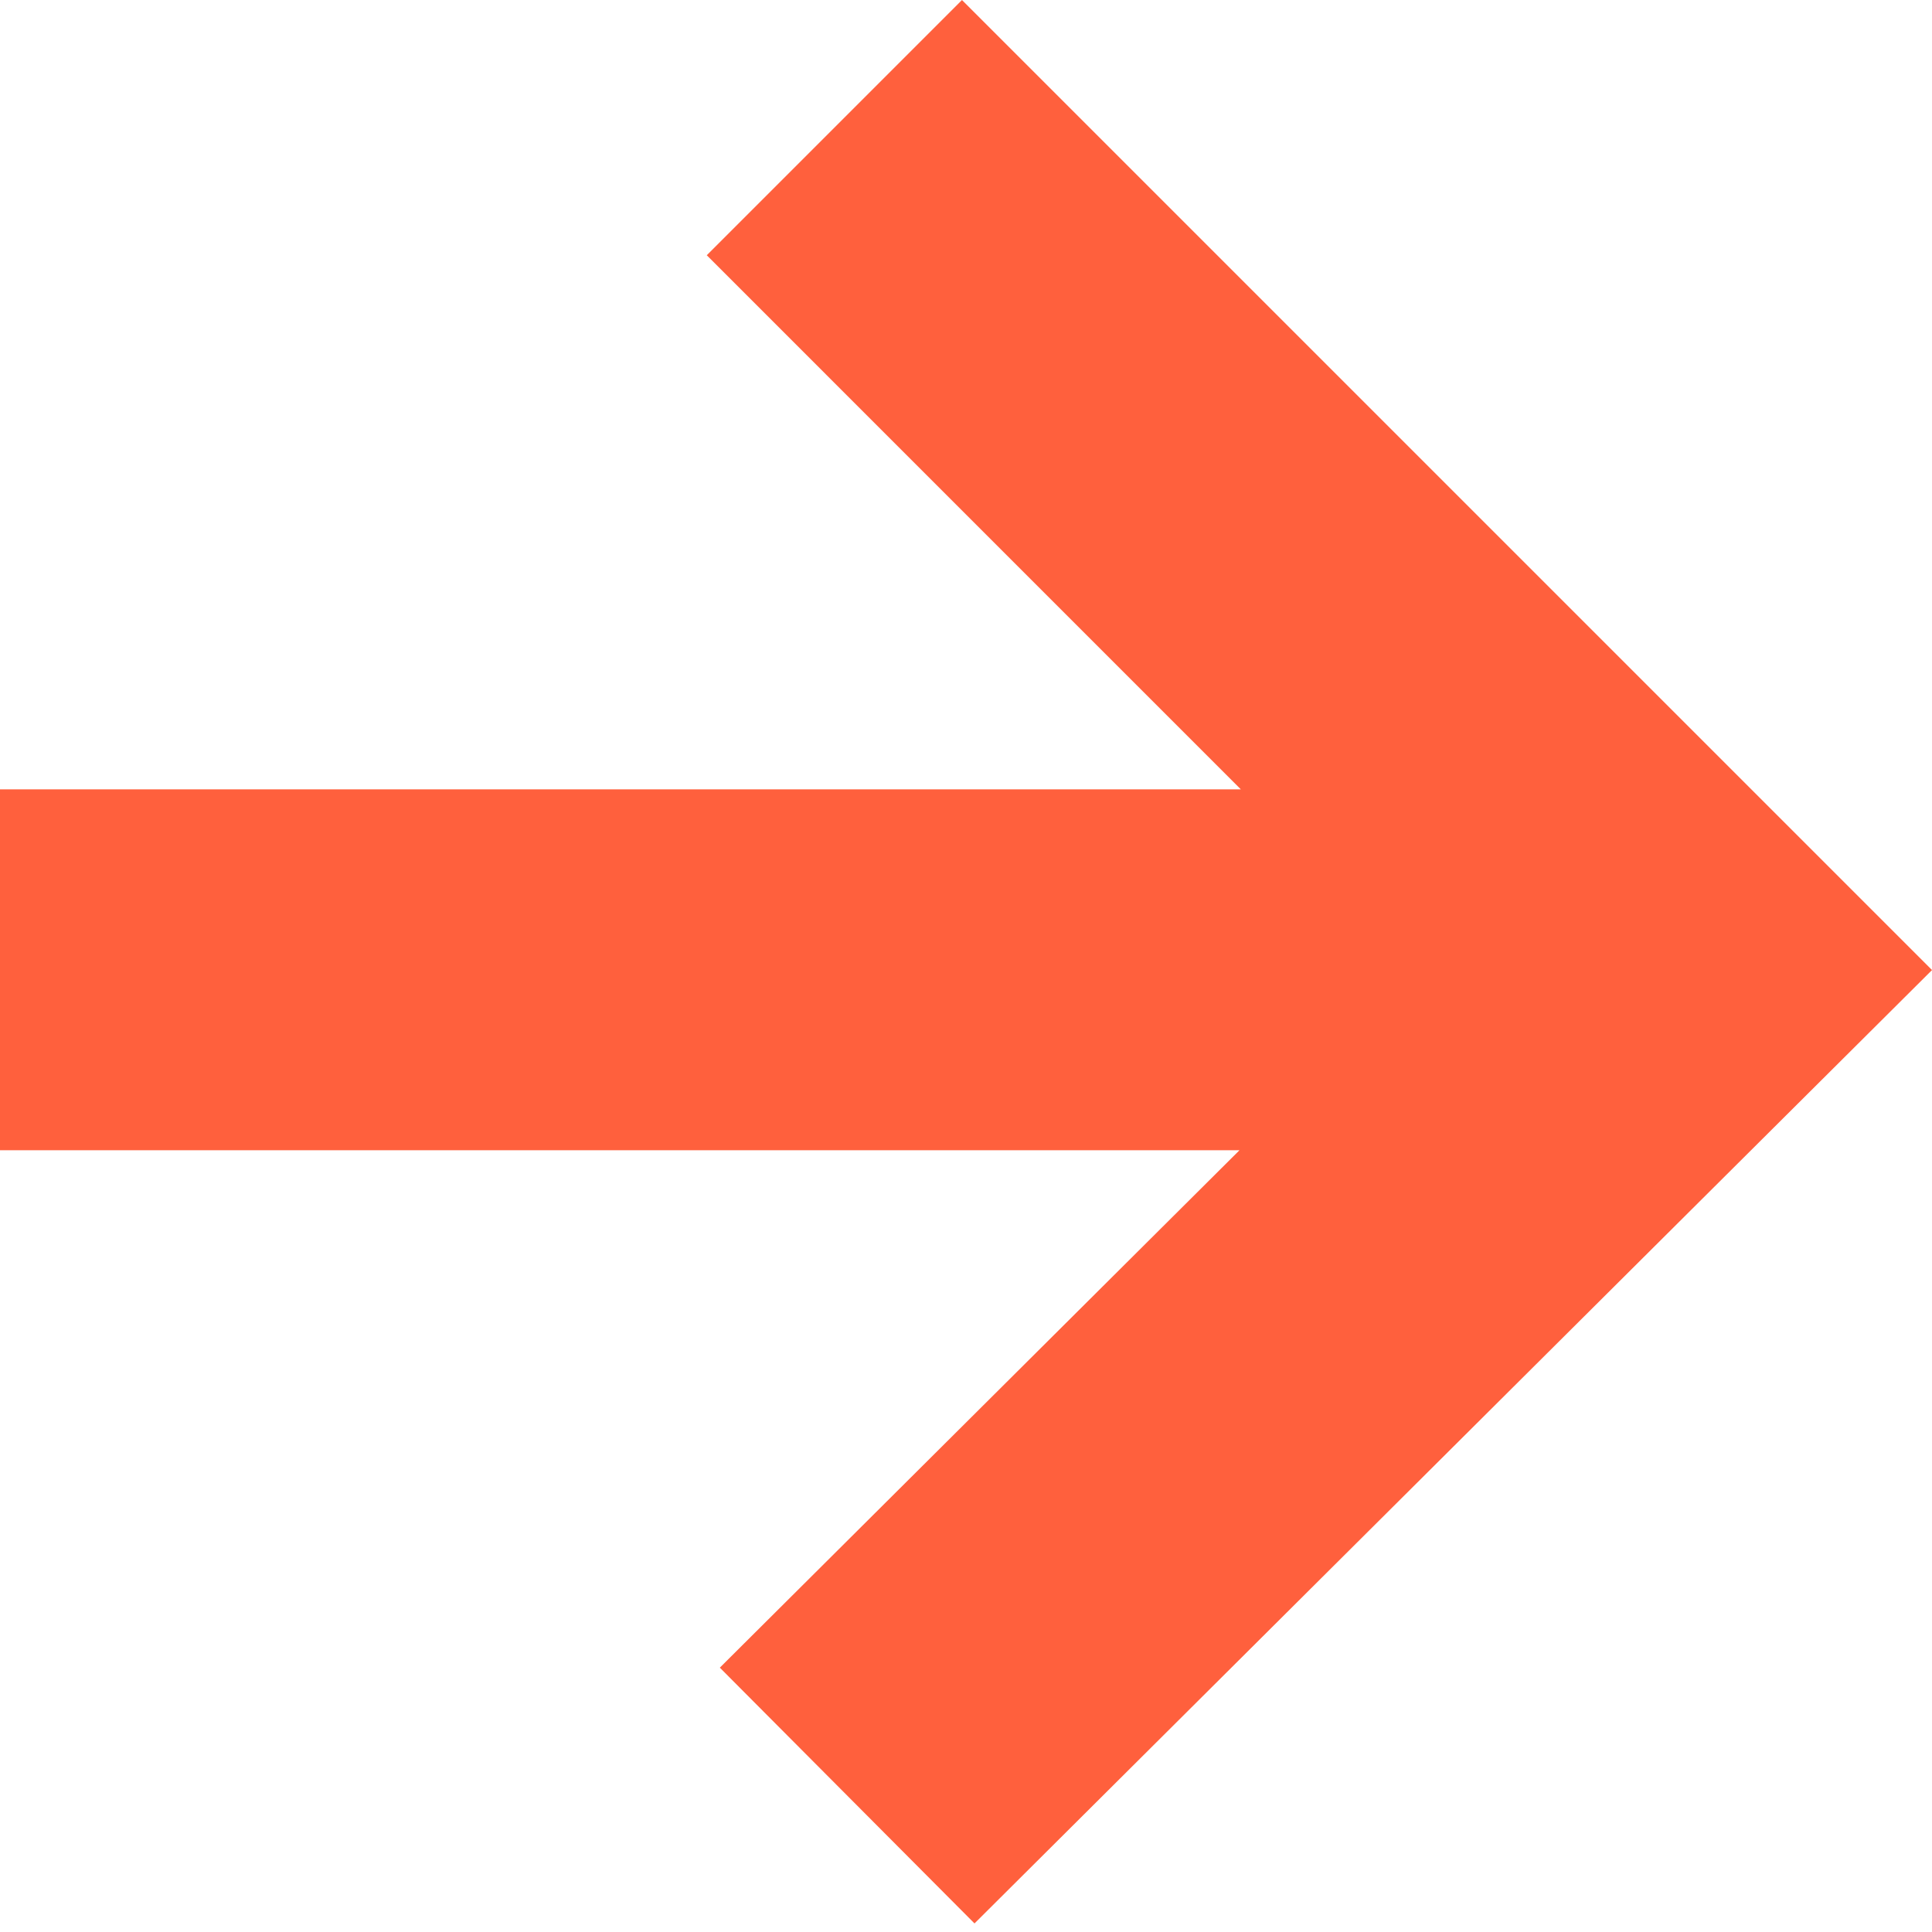
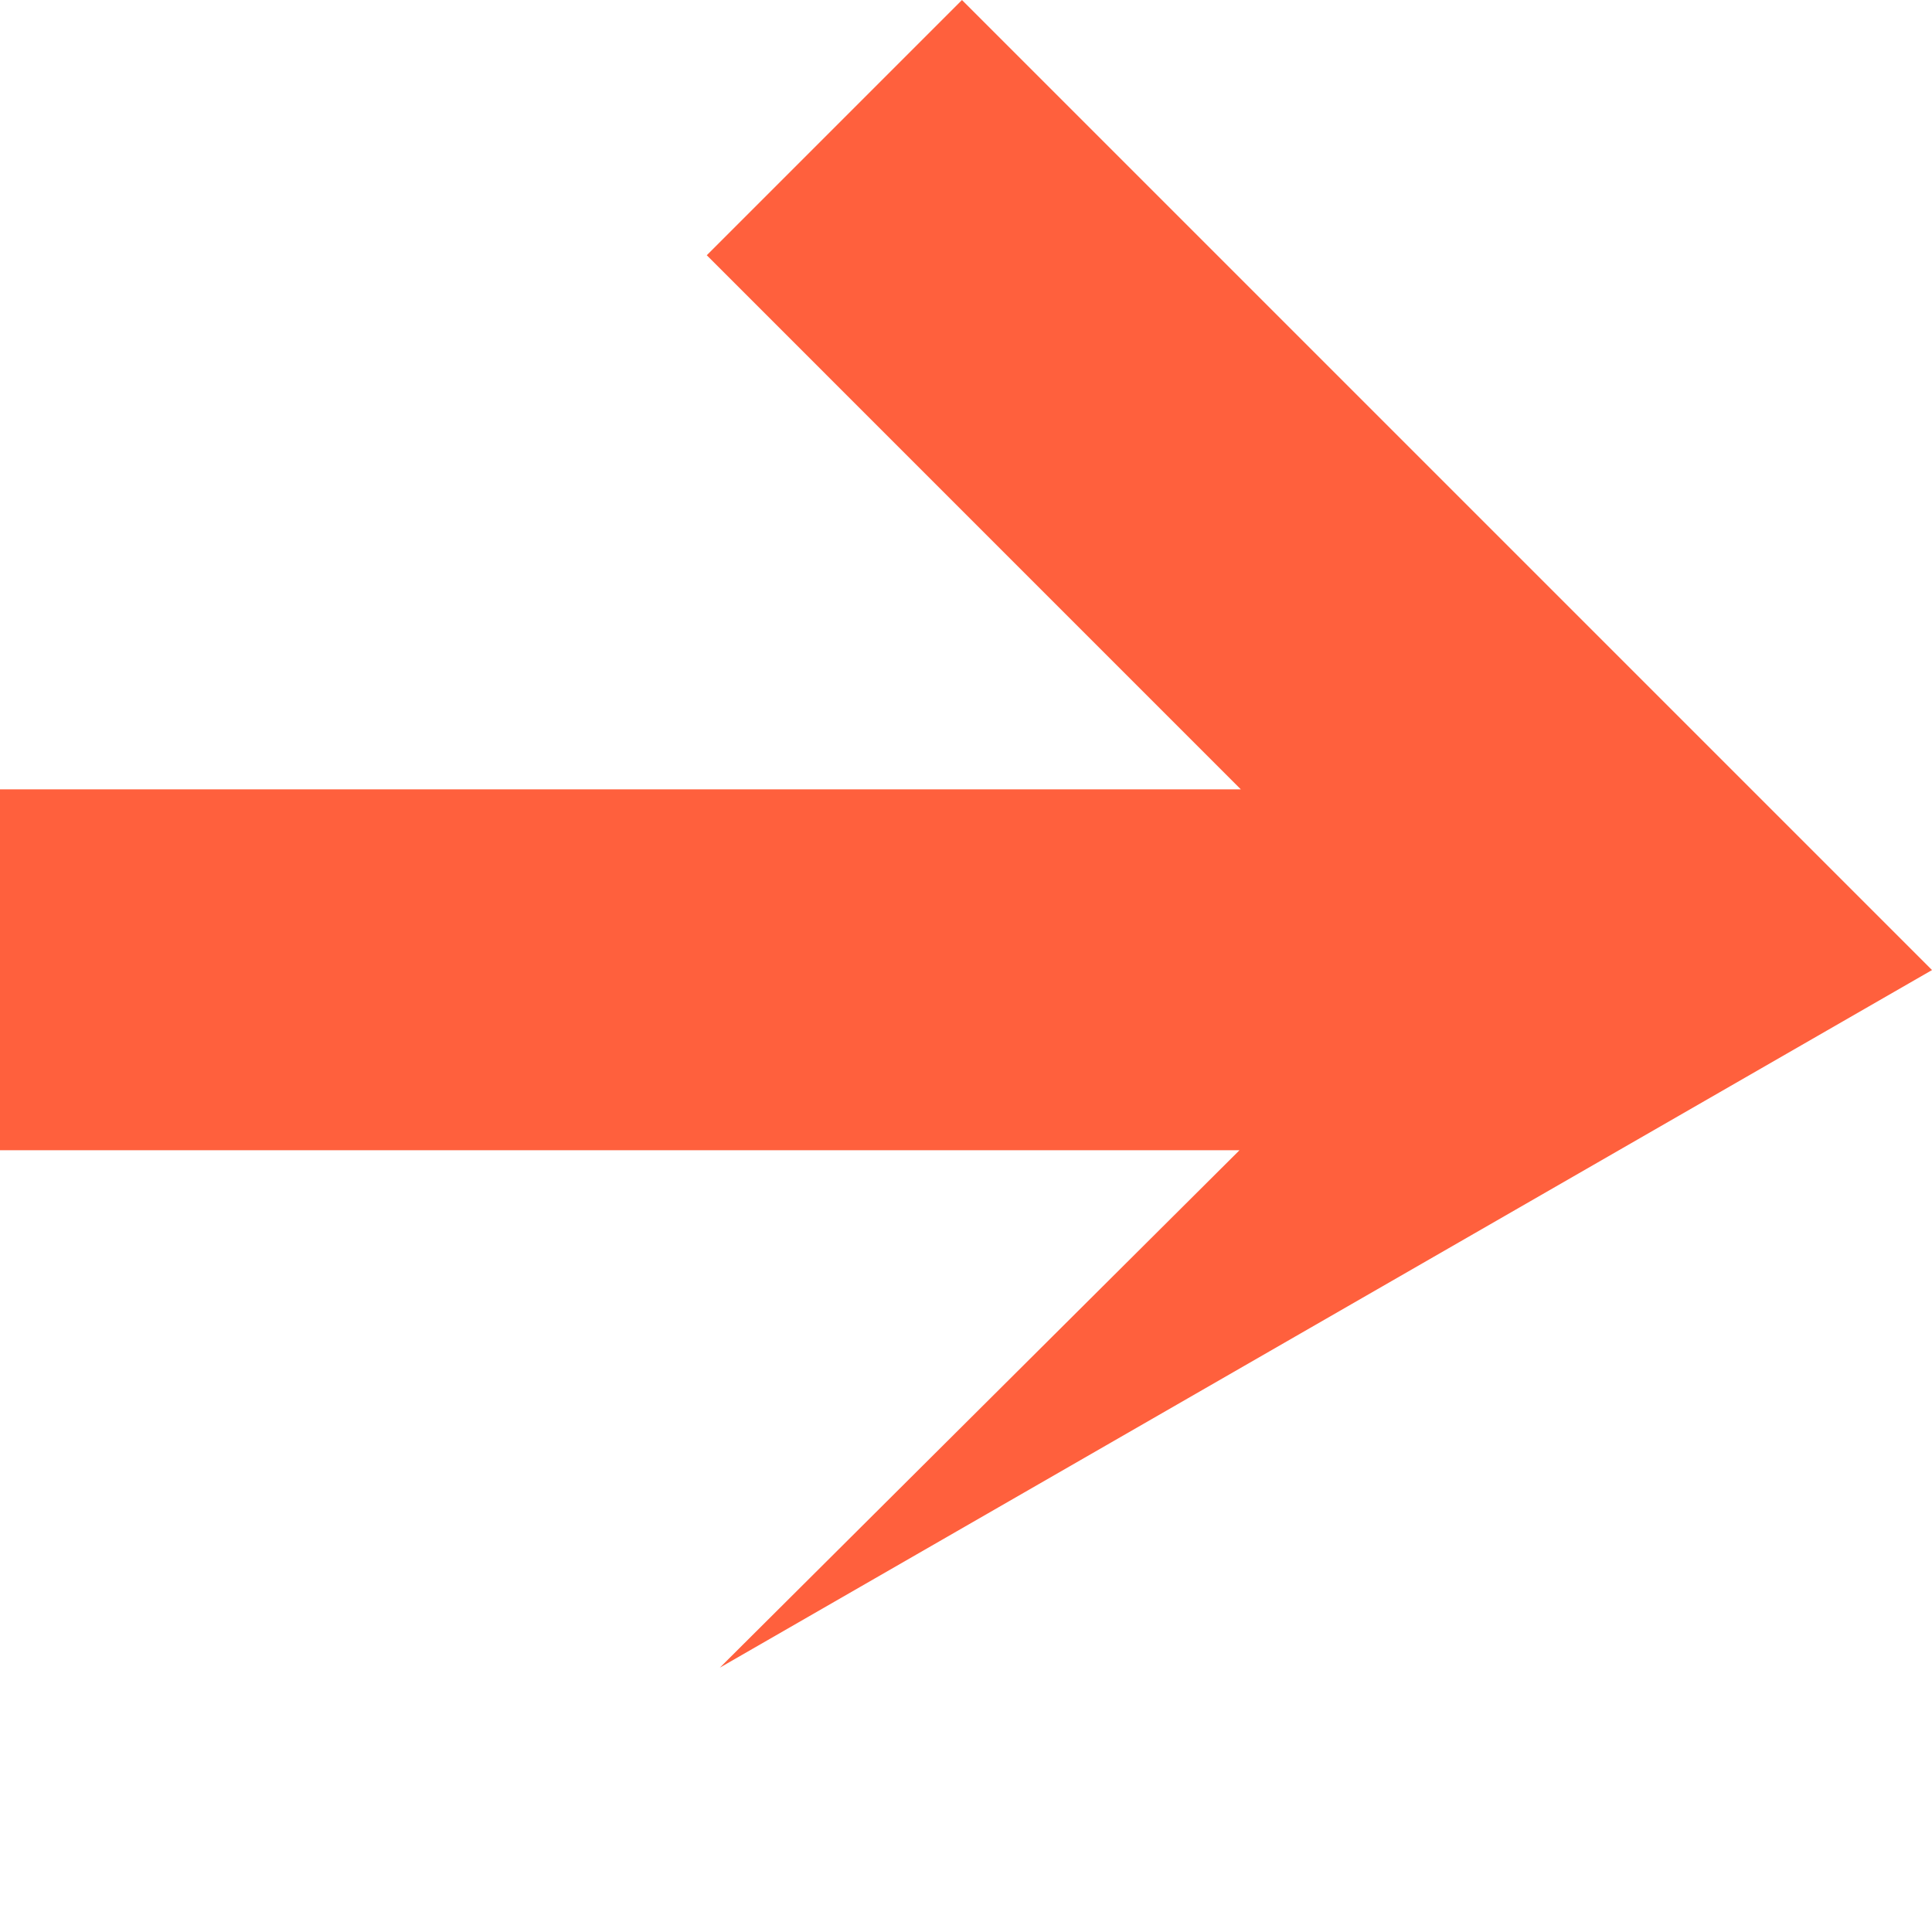
<svg xmlns="http://www.w3.org/2000/svg" width="62" height="62" viewBox="0 0 62 62" fill="none">
-   <path fill-rule="evenodd" clip-rule="evenodd" d="M0 25.33L39.819 25.33L22.681 8.191L30.871 0.001L62.001 31.13L31.273 61.725L23.1 53.517L39.776 36.913L0 36.913L0 25.33Z" fill="#FF603D" />
+   <path fill-rule="evenodd" clip-rule="evenodd" d="M0 25.33L39.819 25.33L22.681 8.191L30.871 0.001L62.001 31.13L23.1 53.517L39.776 36.913L0 36.913L0 25.33Z" fill="#FF603D" />
</svg>